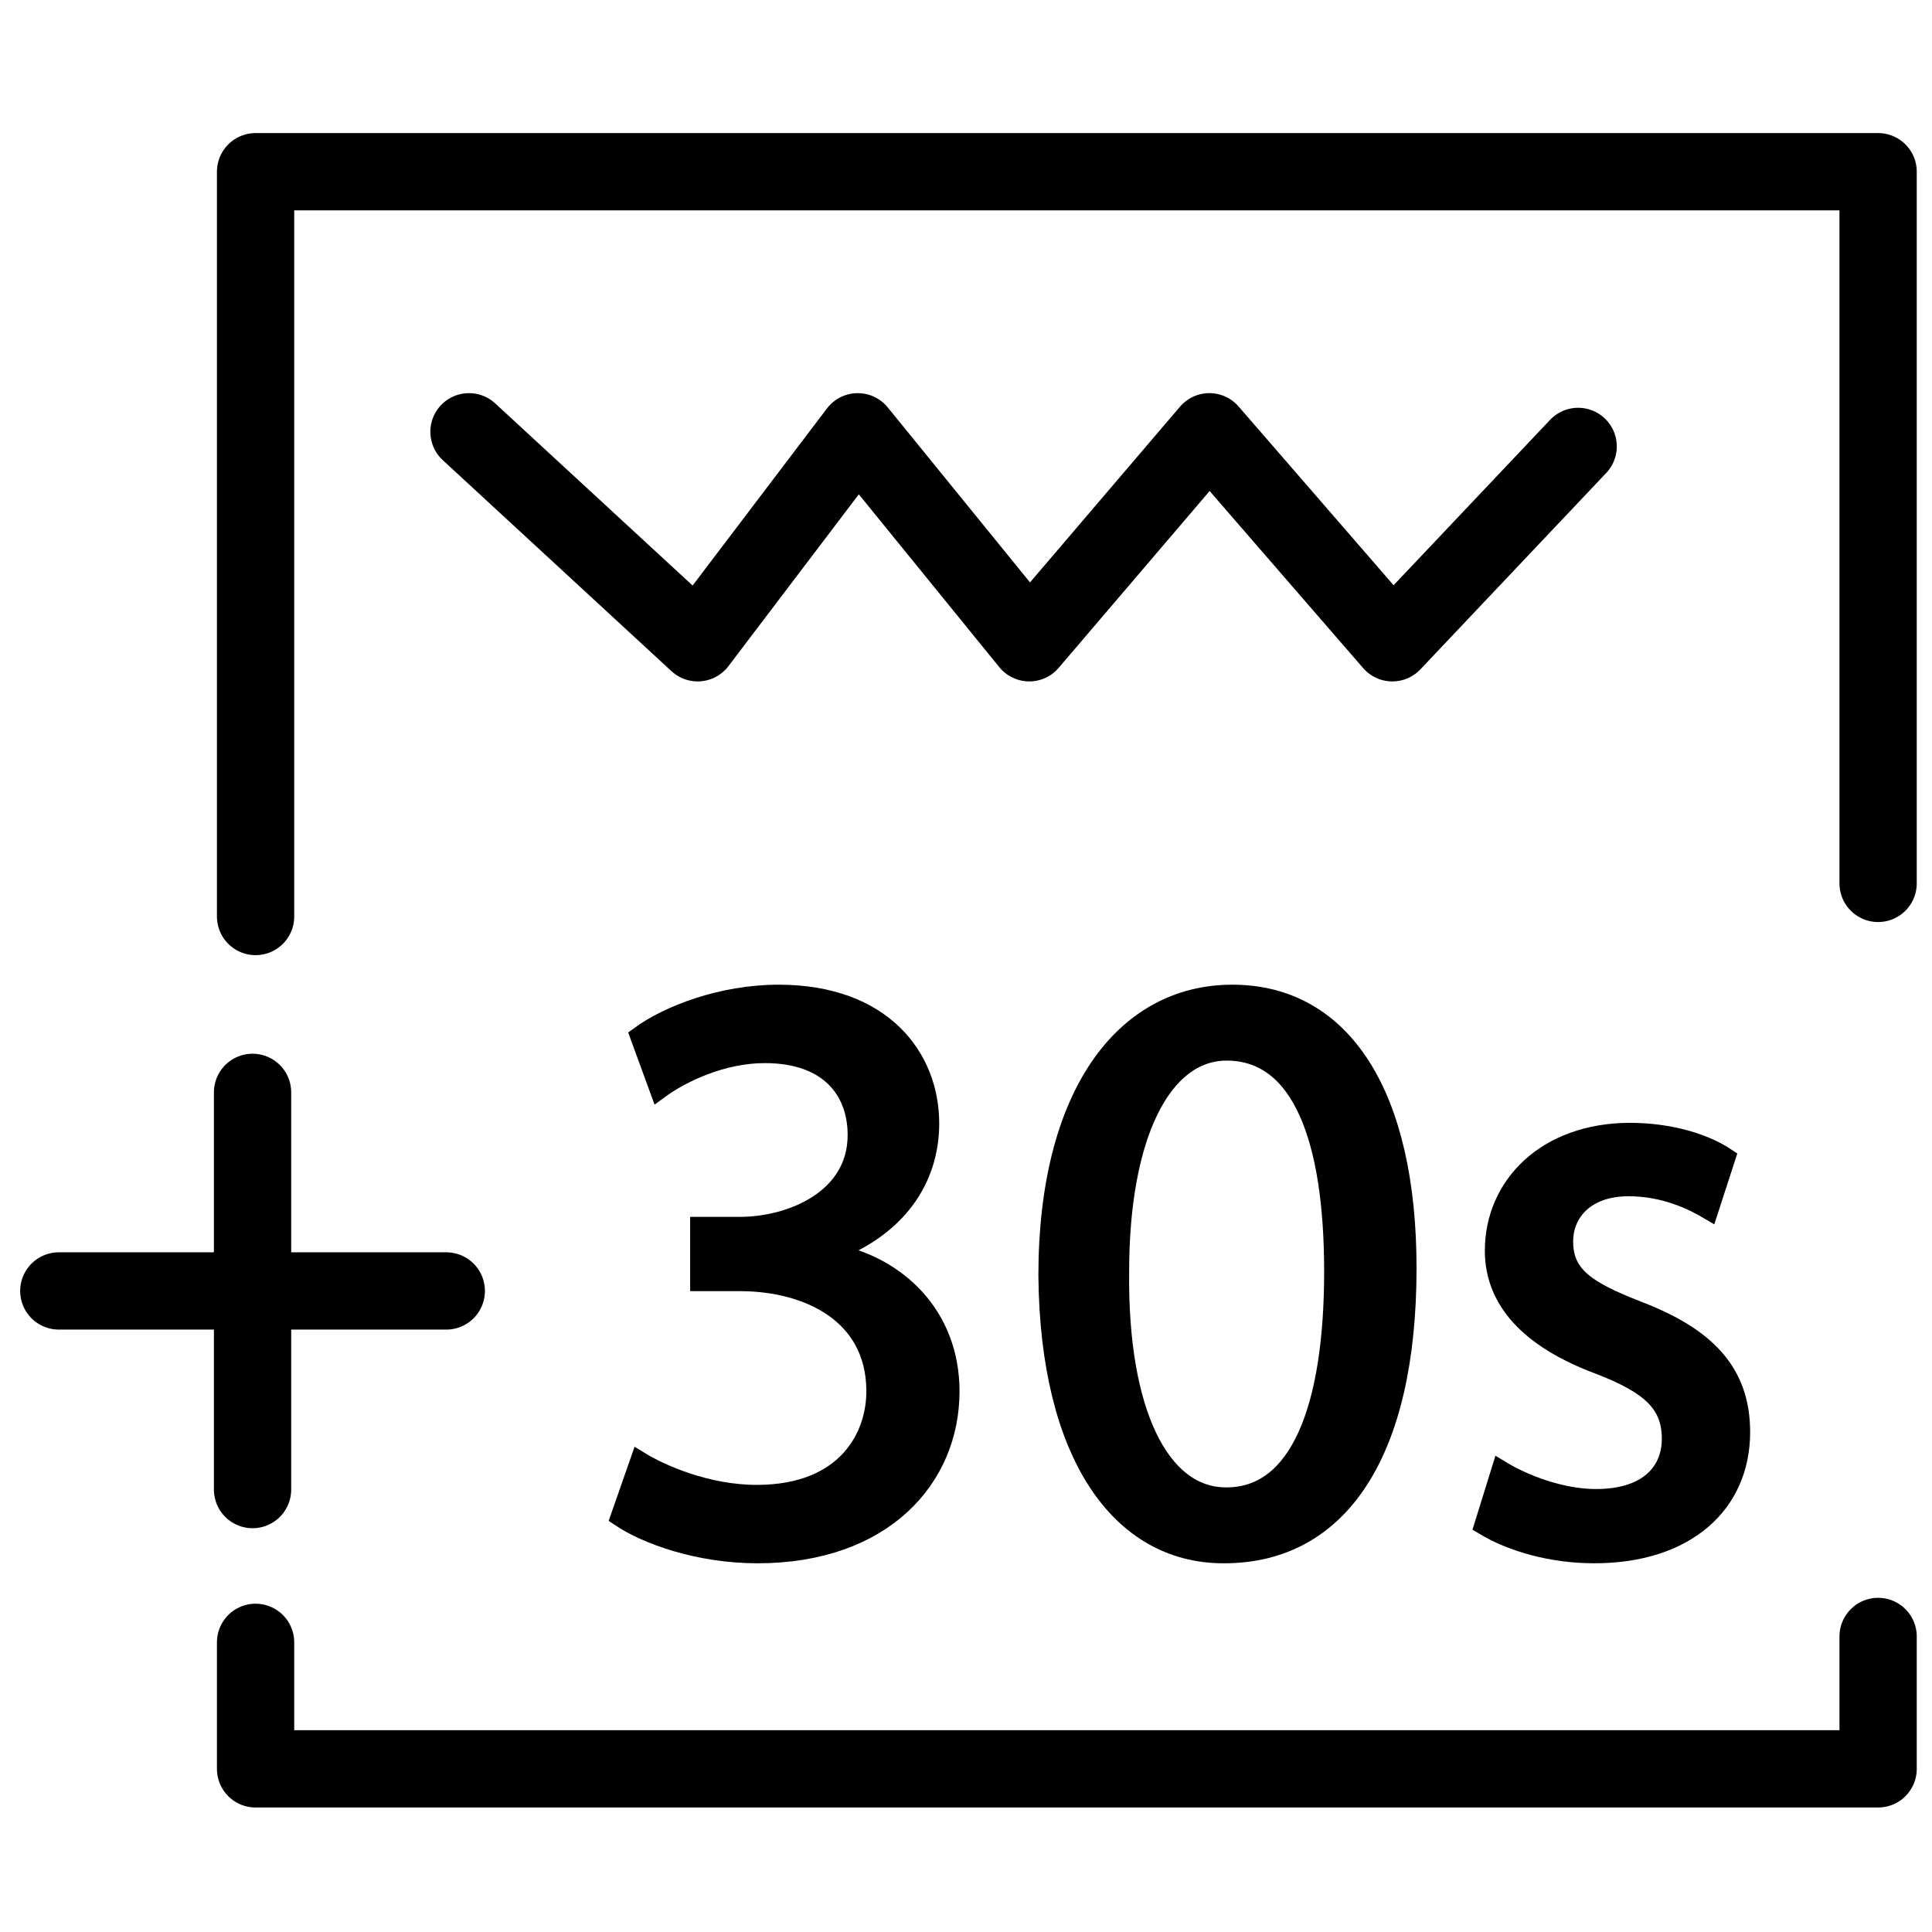
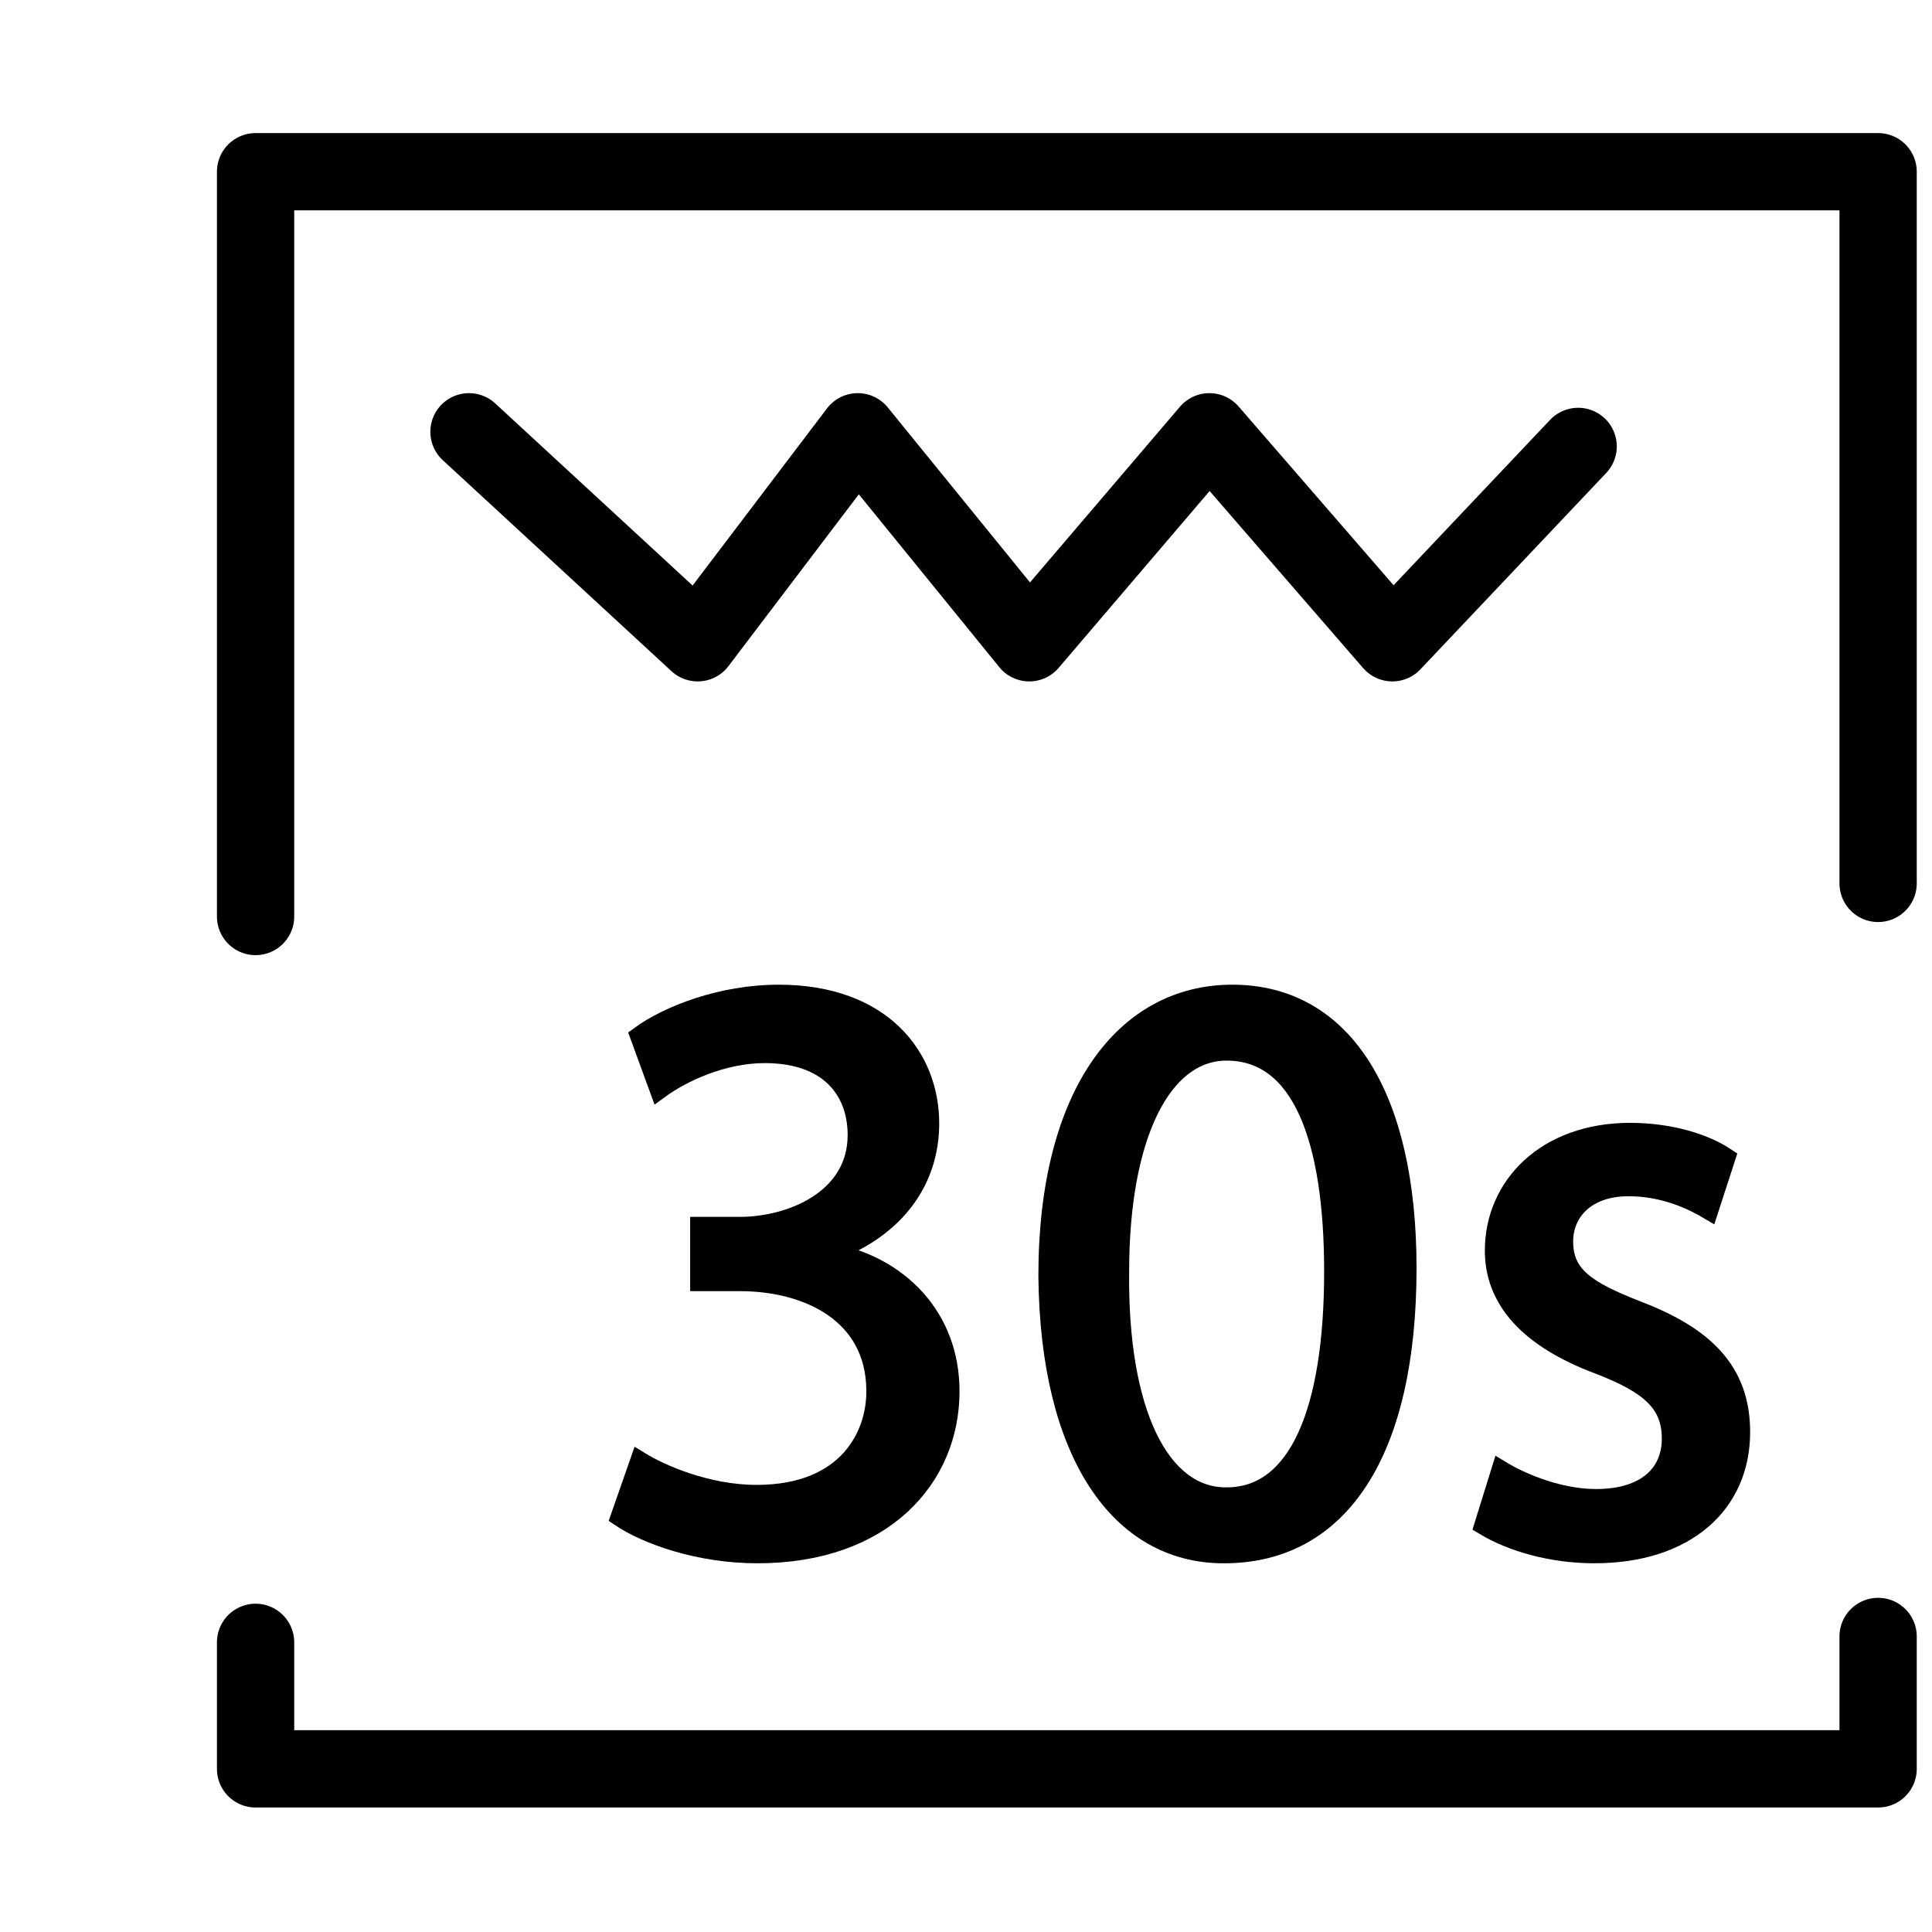
<svg xmlns="http://www.w3.org/2000/svg" version="1.1" id="Layer_1" x="0px" y="0px" width="150px" height="150px" viewBox="0 0 150 150" enable-background="new 0 0 150 150" xml:space="preserve">
  <g>
    <polyline fill="none" stroke="#000000" stroke-width="6" stroke-linecap="round" stroke-linejoin="round" stroke-miterlimit="10" points="   19.843,71.158 19.843,13.332 145.816,13.332 145.816,68.587  " />
    <polyline fill="none" stroke="#000000" stroke-width="6" stroke-linecap="round" stroke-linejoin="round" stroke-miterlimit="10" points="   145.816,127.054 145.816,137.334 19.843,137.334 19.843,127.511  " />
    <polyline fill="none" stroke="#000000" stroke-width="6" stroke-linecap="round" stroke-linejoin="round" stroke-miterlimit="10" points="   36.412,33.523 54.167,49.905 66.597,33.523 79.913,49.905 93.896,33.523 108.101,49.905 122.527,34.66  " />
-     <line fill="none" stroke="#000000" stroke-width="6" stroke-linecap="round" stroke-linejoin="round" stroke-miterlimit="10" x1="19.608" y1="84.811" x2="19.608" y2="115.65" />
    <g>
      <path stroke="#000000" stroke-width="1.5" stroke-miterlimit="10" d="M49.669,113.451c1.576,0.969,5.169,2.585,9.077,2.585    c7.059,0,9.329-4.589,9.265-8.143c-0.063-5.88-5.231-8.399-10.589-8.399h-3.089v-4.266h3.089c4.034,0,9.139-2.132,9.139-7.107    c0-3.359-2.08-6.332-7.186-6.332c-3.278,0-6.429,1.486-8.194,2.778l-1.513-4.135c2.206-1.616,6.366-3.231,10.778-3.231    c8.068,0,11.724,4.911,11.724,10.017c0,4.394-2.584,8.076-7.563,9.95v0.129c5.042,0.969,9.14,4.846,9.14,10.726    c0,6.721-5.169,12.601-14.939,12.601c-4.601,0-8.636-1.486-10.652-2.843L49.669,113.451z" />
      <path stroke="#000000" stroke-width="1.5" stroke-miterlimit="10" d="M94.985,120.623c-8.006,0-13.489-7.689-13.615-21.581    c0-14.15,5.987-21.841,14.308-21.841c8.572,0,13.552,7.884,13.552,21.259c0,14.28-5.231,22.163-14.183,22.163H94.985z     M95.236,116.229c5.61,0,8.32-6.785,8.32-17.511c0-10.339-2.521-17.123-8.32-17.123c-5.042,0-8.319,6.591-8.319,17.123    c-0.127,10.92,3.15,17.511,8.257,17.511H95.236z" />
      <path stroke="#000000" stroke-width="1.5" stroke-miterlimit="10" d="M116.537,114.161c1.702,1.034,4.601,2.197,7.374,2.197    c3.971,0,5.862-2.004,5.862-4.651c0-2.715-1.577-4.201-5.61-5.752c-5.546-2.067-8.13-5.104-8.13-8.852    c0-5.041,4.033-9.176,10.525-9.176c3.089,0,5.799,0.84,7.438,1.938l-1.323,4.07c-1.197-0.71-3.403-1.809-6.24-1.809    c-3.277,0-5.043,1.938-5.043,4.264c0,2.65,1.766,3.813,5.735,5.363c5.232,2.003,8.006,4.717,8.006,9.435    c0,5.557-4.224,9.434-11.346,9.434c-3.34,0-6.429-0.904-8.572-2.197L116.537,114.161z" />
    </g>
-     <line fill="none" stroke="#000000" stroke-width="6" stroke-linecap="round" stroke-linejoin="round" stroke-miterlimit="10" x1="4.566" y1="100.229" x2="34.649" y2="100.229" />
  </g>
</svg>